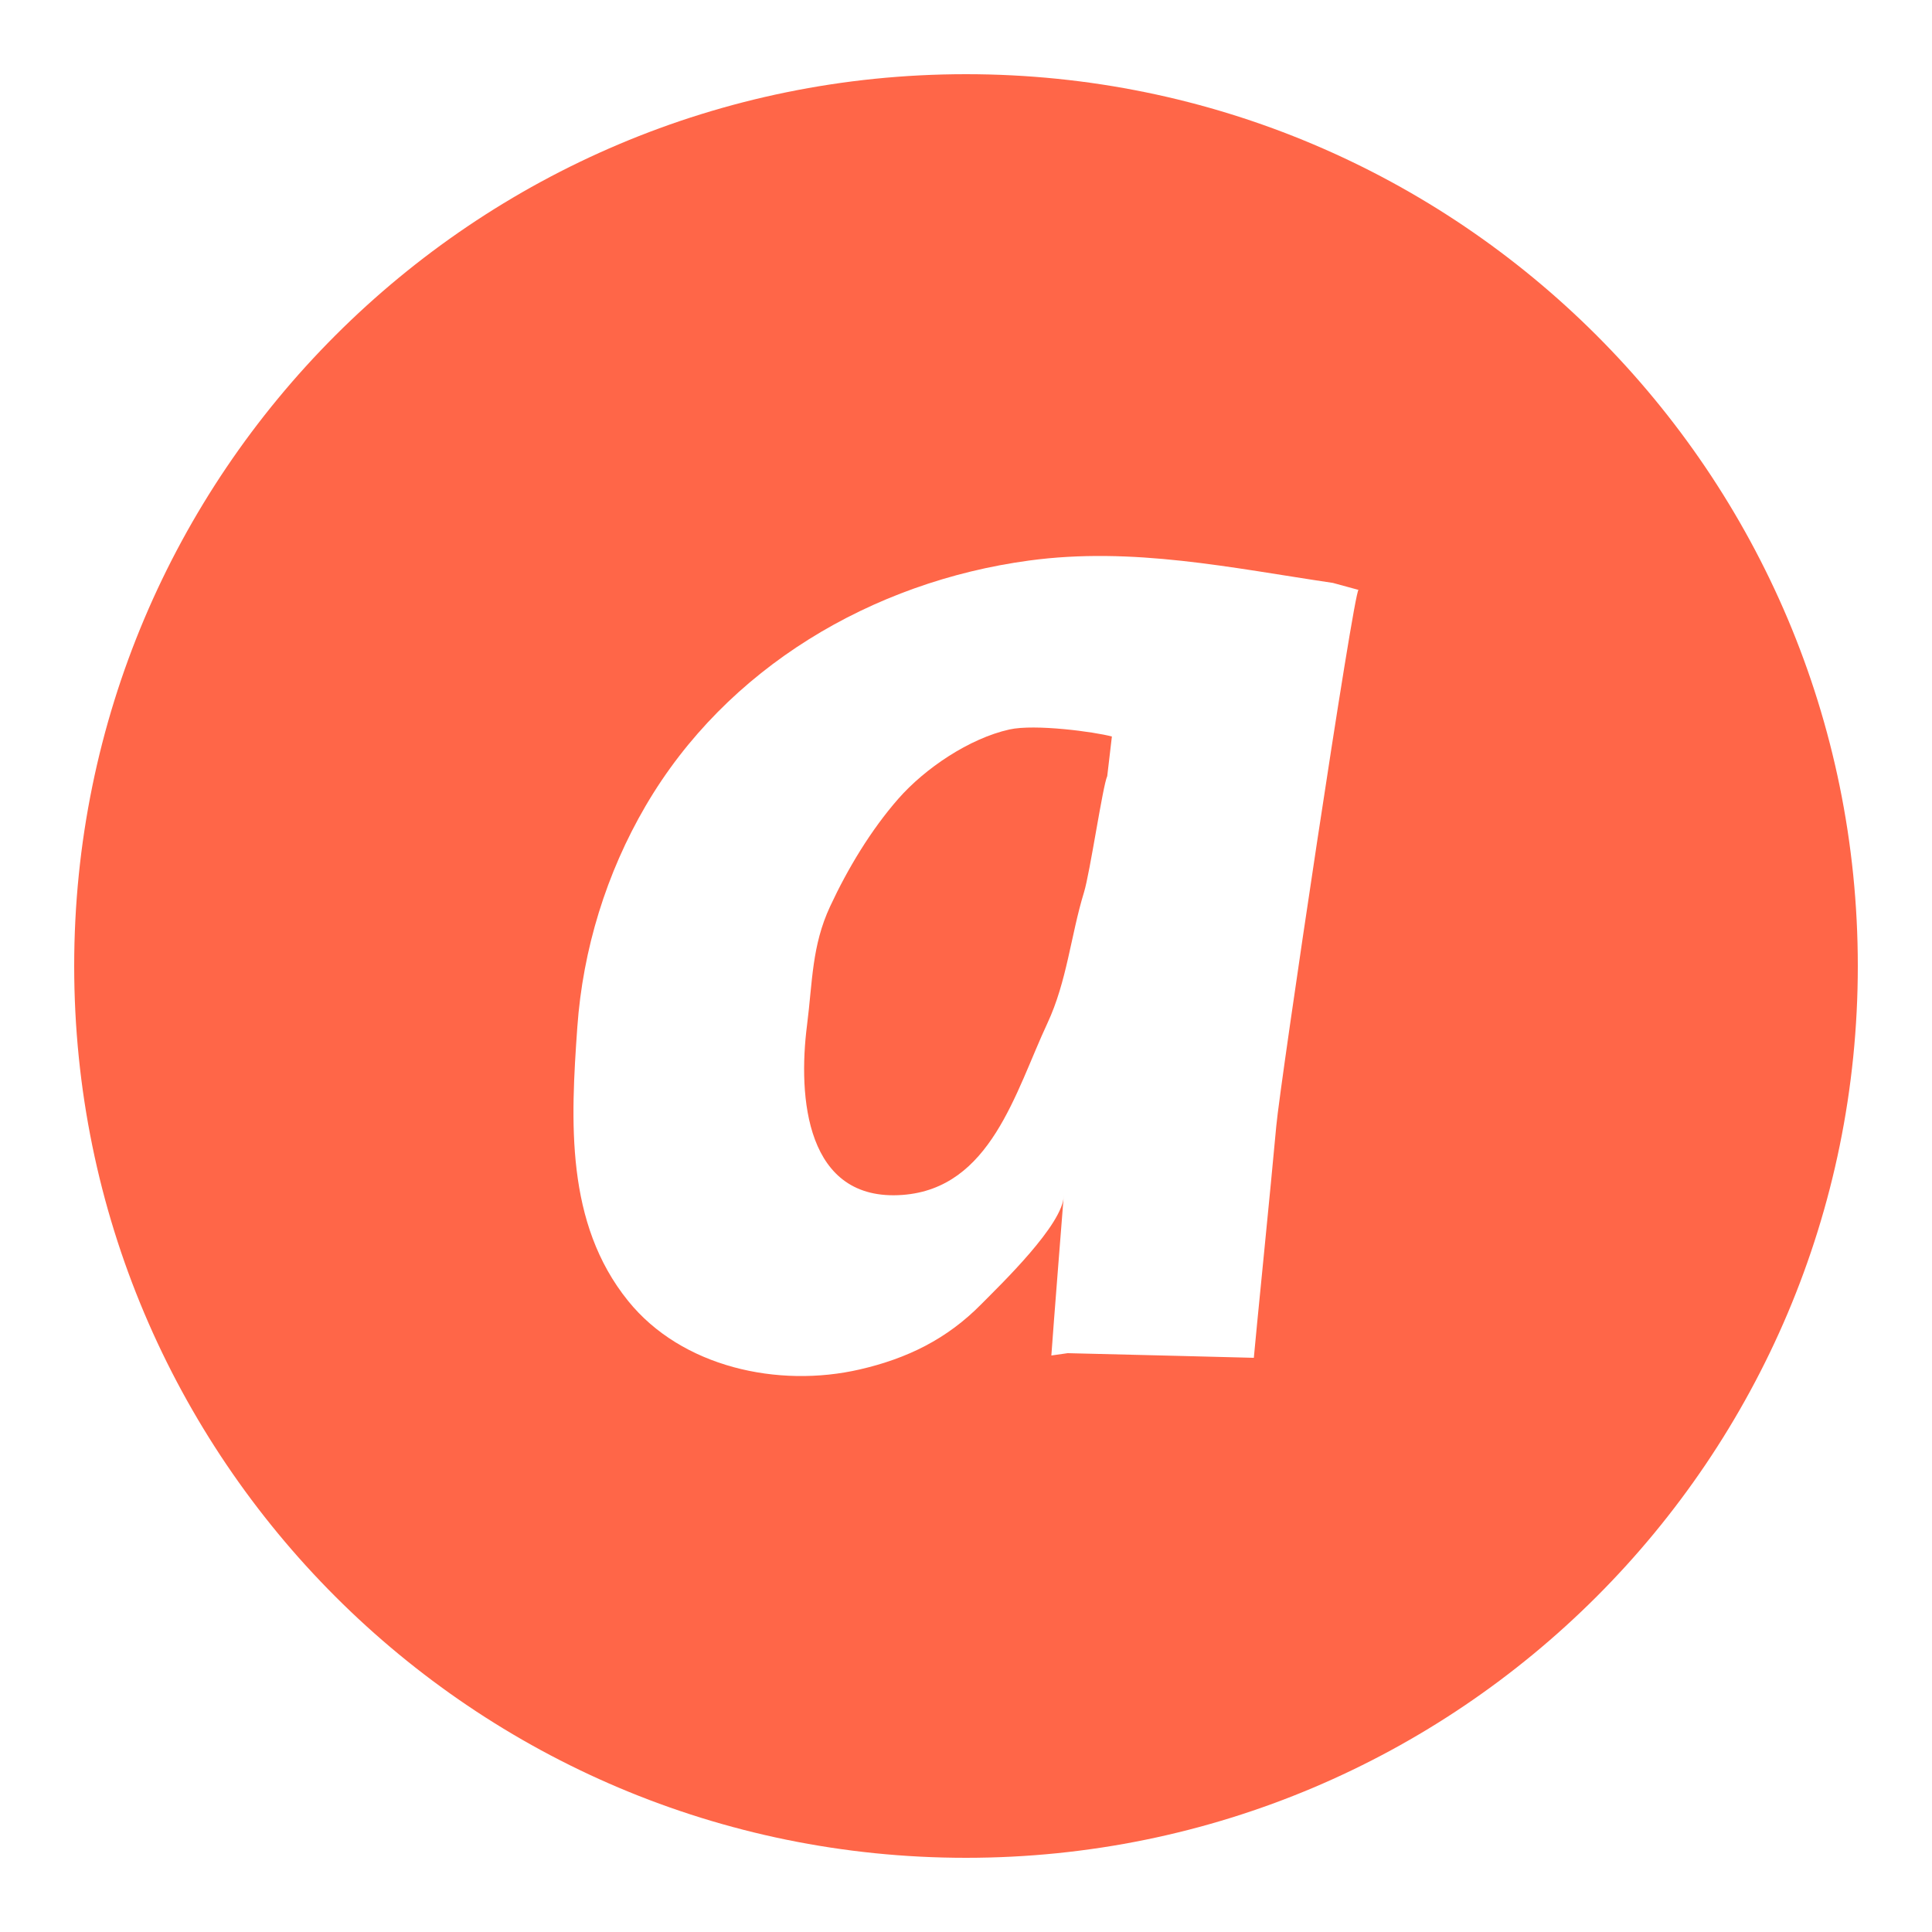
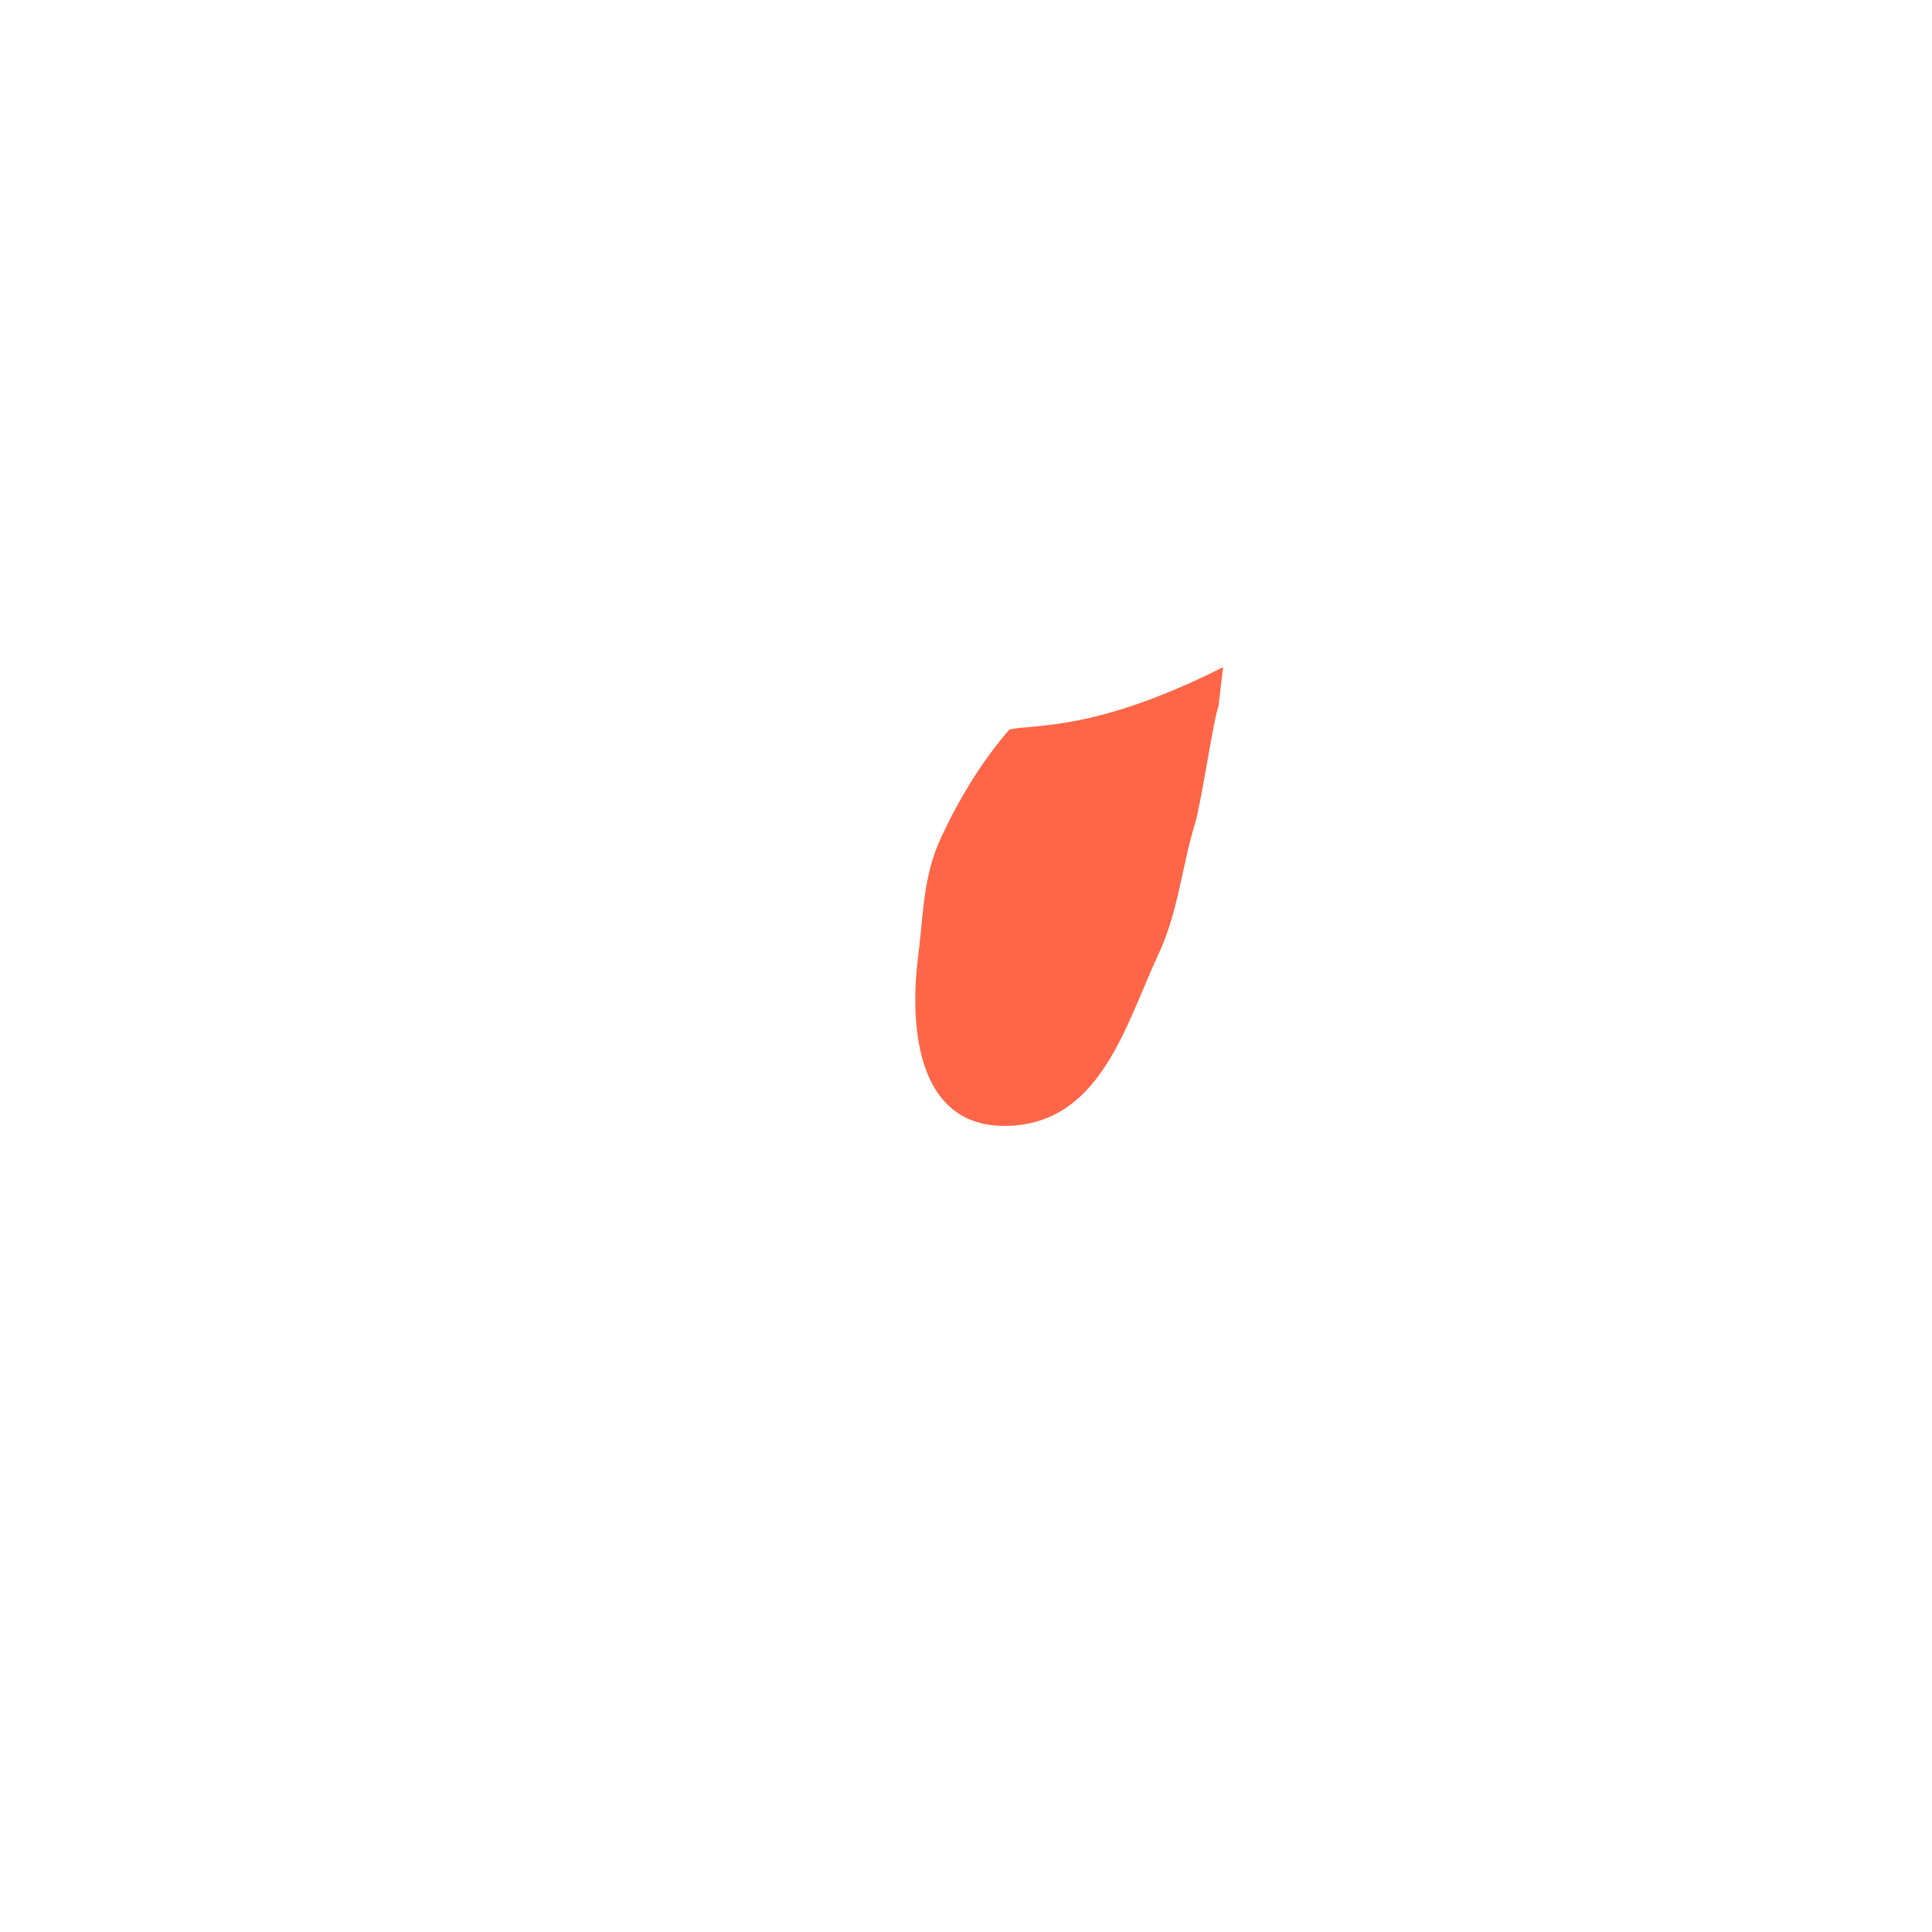
<svg xmlns="http://www.w3.org/2000/svg" enable-background="new 0 0 100 100" height="100px" id="Layer_1" version="1.1" viewBox="0 0 100 100" width="100px" xml:space="preserve">
  <g>
-     <path d="M52.25,37.757c-2.081,0.463-4.378,2.017-5.755,3.589c-1.423,1.625-2.617,3.614-3.525,5.562   c-0.957,2.05-0.91,3.903-1.198,6.149c-0.48,3.746-0.062,9.159,4.938,8.792c4.577-0.336,5.842-5.328,7.501-8.881   c1.019-2.181,1.214-4.558,1.895-6.777c0.315-1.026,0.975-5.543,1.205-6.021l0.24-2.048C56.666,37.88,53.562,37.464,52.25,37.757z" fill="#FF6648" />
-     <path d="M50,3.84C24.506,3.84,3.84,24.506,3.84,50S24.506,96.16,50,96.16S96.16,75.494,96.16,50   S75.494,3.84,50,3.84z M66.061,58.276c-0.262,2.927-1.083,11.041-1.163,12.004c0,0-7.348-0.189-9.636-0.24l-0.844,0.12   c0.082-1.218,0.643-8.291,0.643-8.294c0,1.498-3.312,4.665-4.261,5.63c-1.783,1.813-3.838,2.819-6.303,3.387   c-4.217,0.973-9.218-0.115-11.987-3.549c-3.254-4.029-2.972-9.315-2.628-14.171c0.286-4.023,1.501-7.971,3.536-11.452   c4.18-7.153,11.729-11.6,19.853-12.698c5.363-0.724,10.45,0.379,15.722,1.159l1.325,0.362   C70.081,30.482,66.262,56.042,66.061,58.276z" fill="#FF6648" />
+     <path d="M52.25,37.757c-1.423,1.625-2.617,3.614-3.525,5.562   c-0.957,2.05-0.91,3.903-1.198,6.149c-0.48,3.746-0.062,9.159,4.938,8.792c4.577-0.336,5.842-5.328,7.501-8.881   c1.019-2.181,1.214-4.558,1.895-6.777c0.315-1.026,0.975-5.543,1.205-6.021l0.24-2.048C56.666,37.88,53.562,37.464,52.25,37.757z" fill="#FF6648" />
  </g>
</svg>